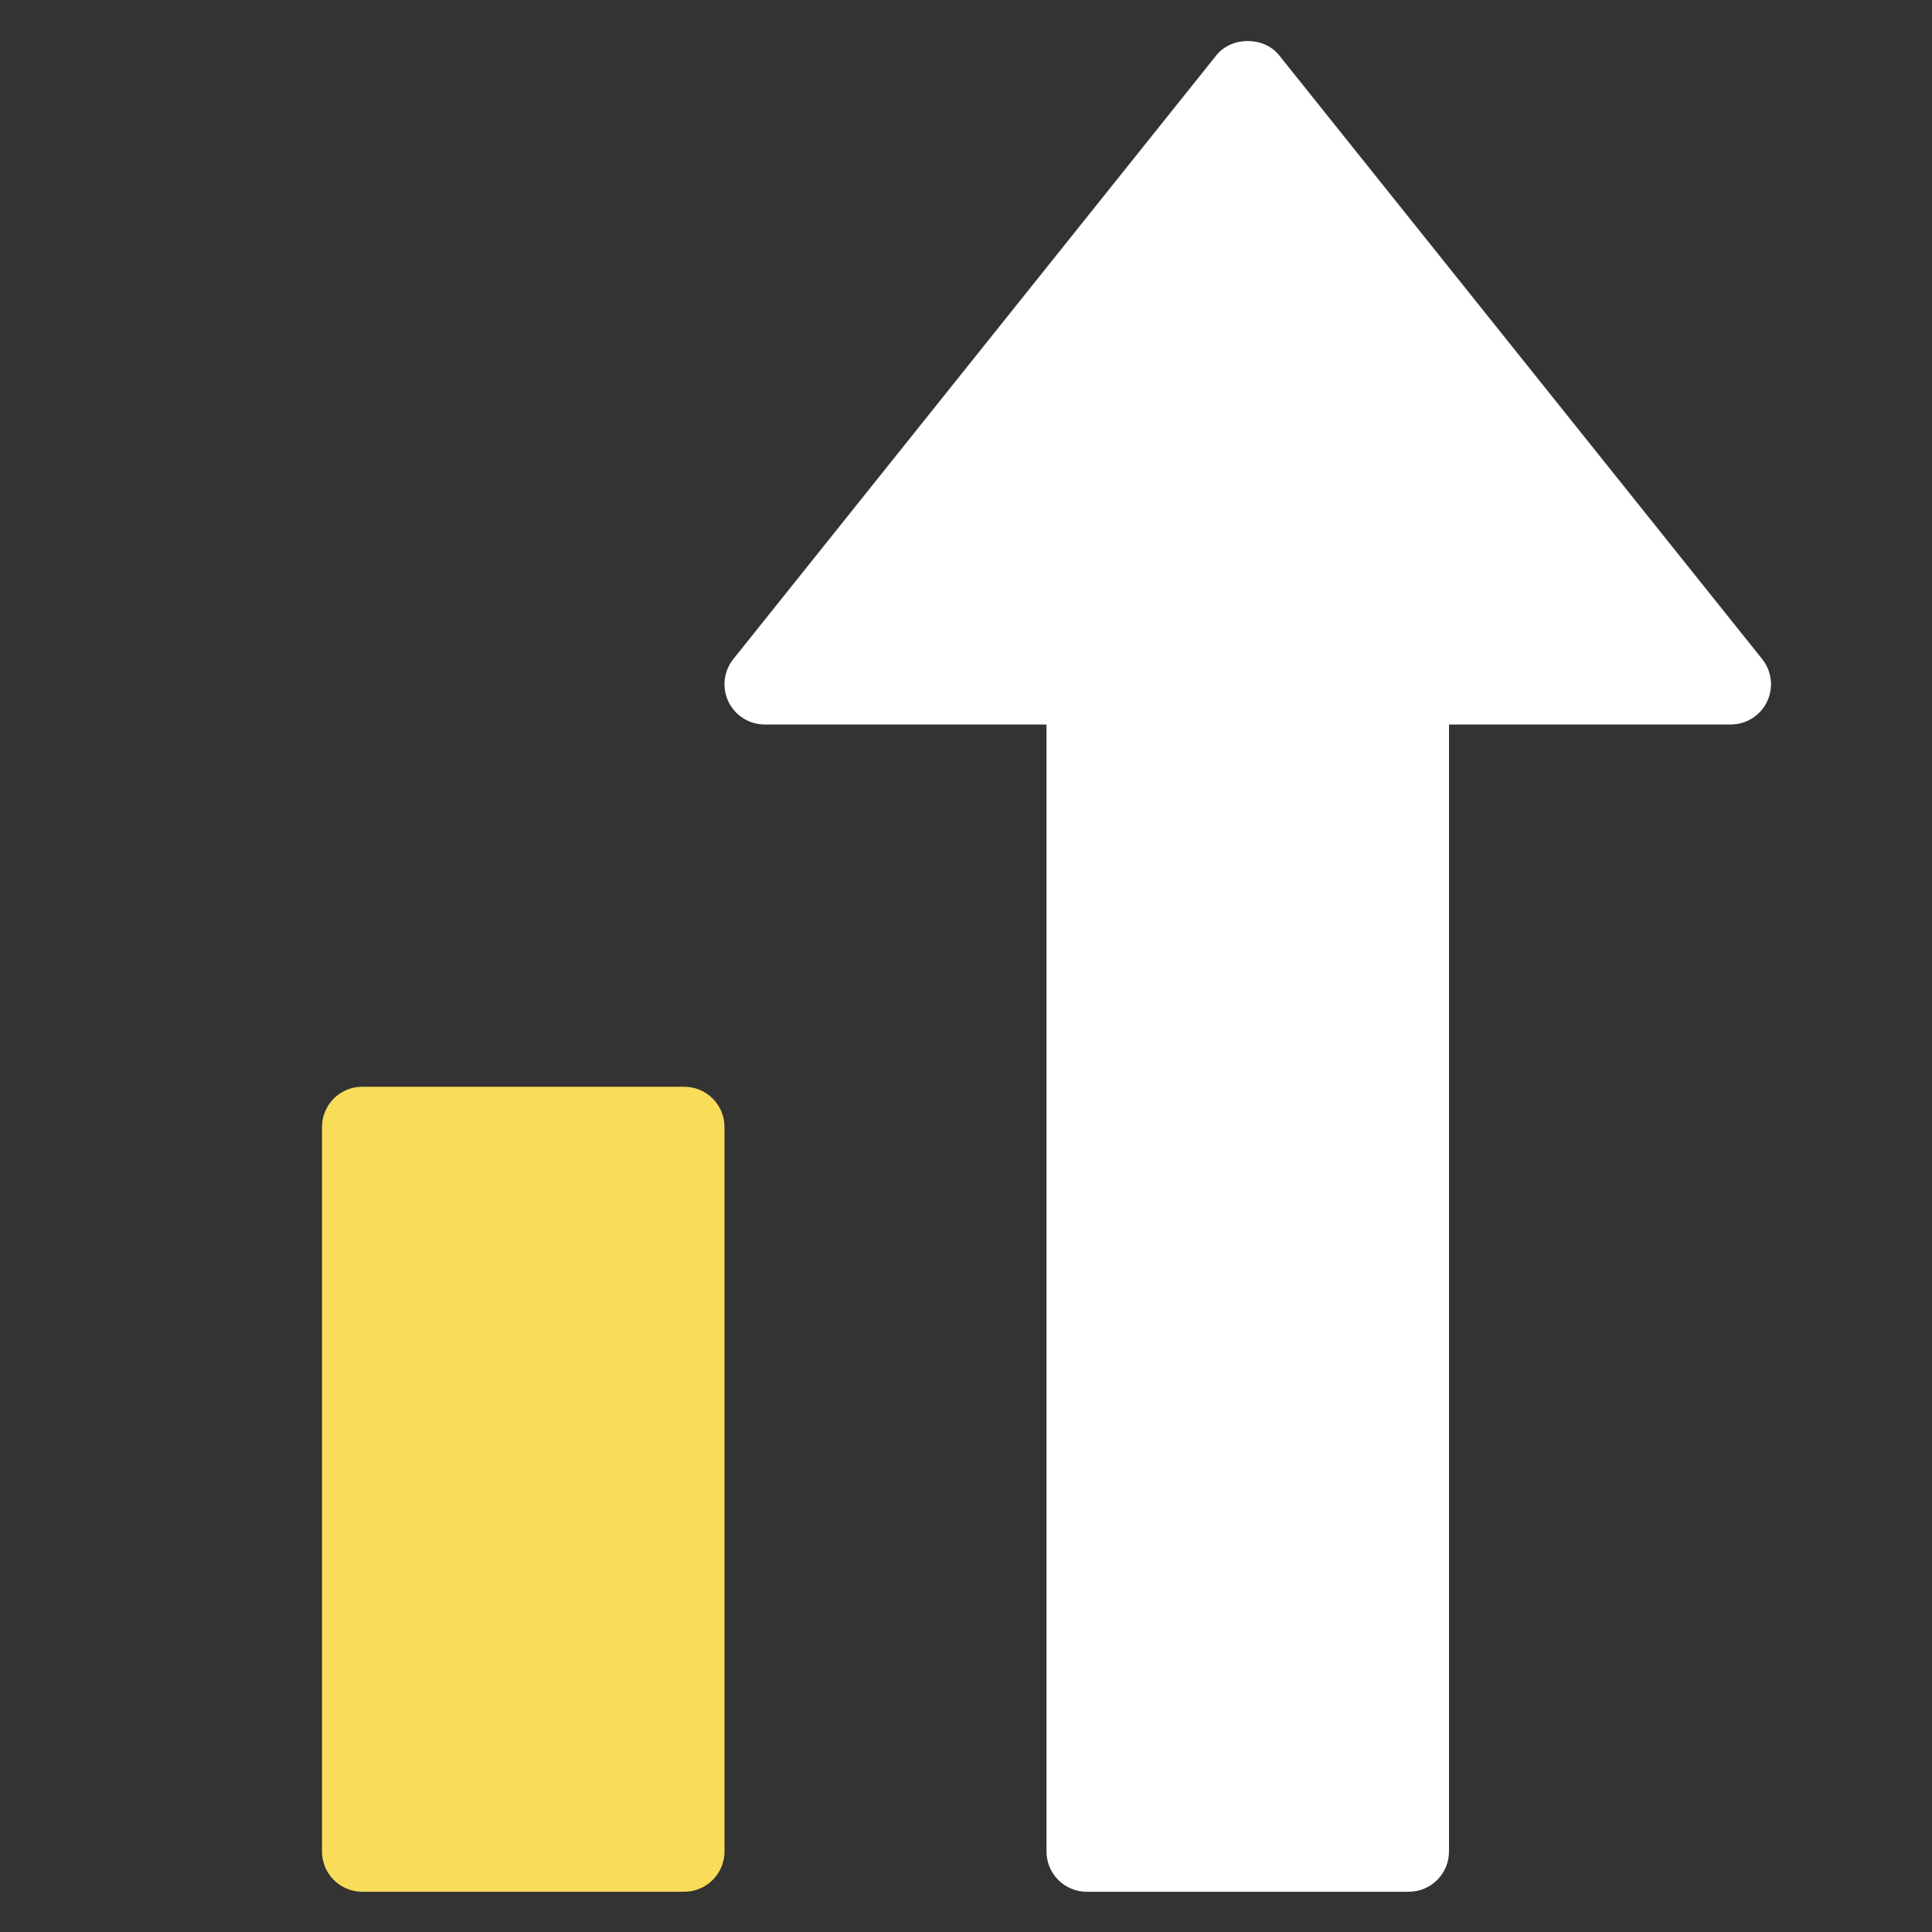
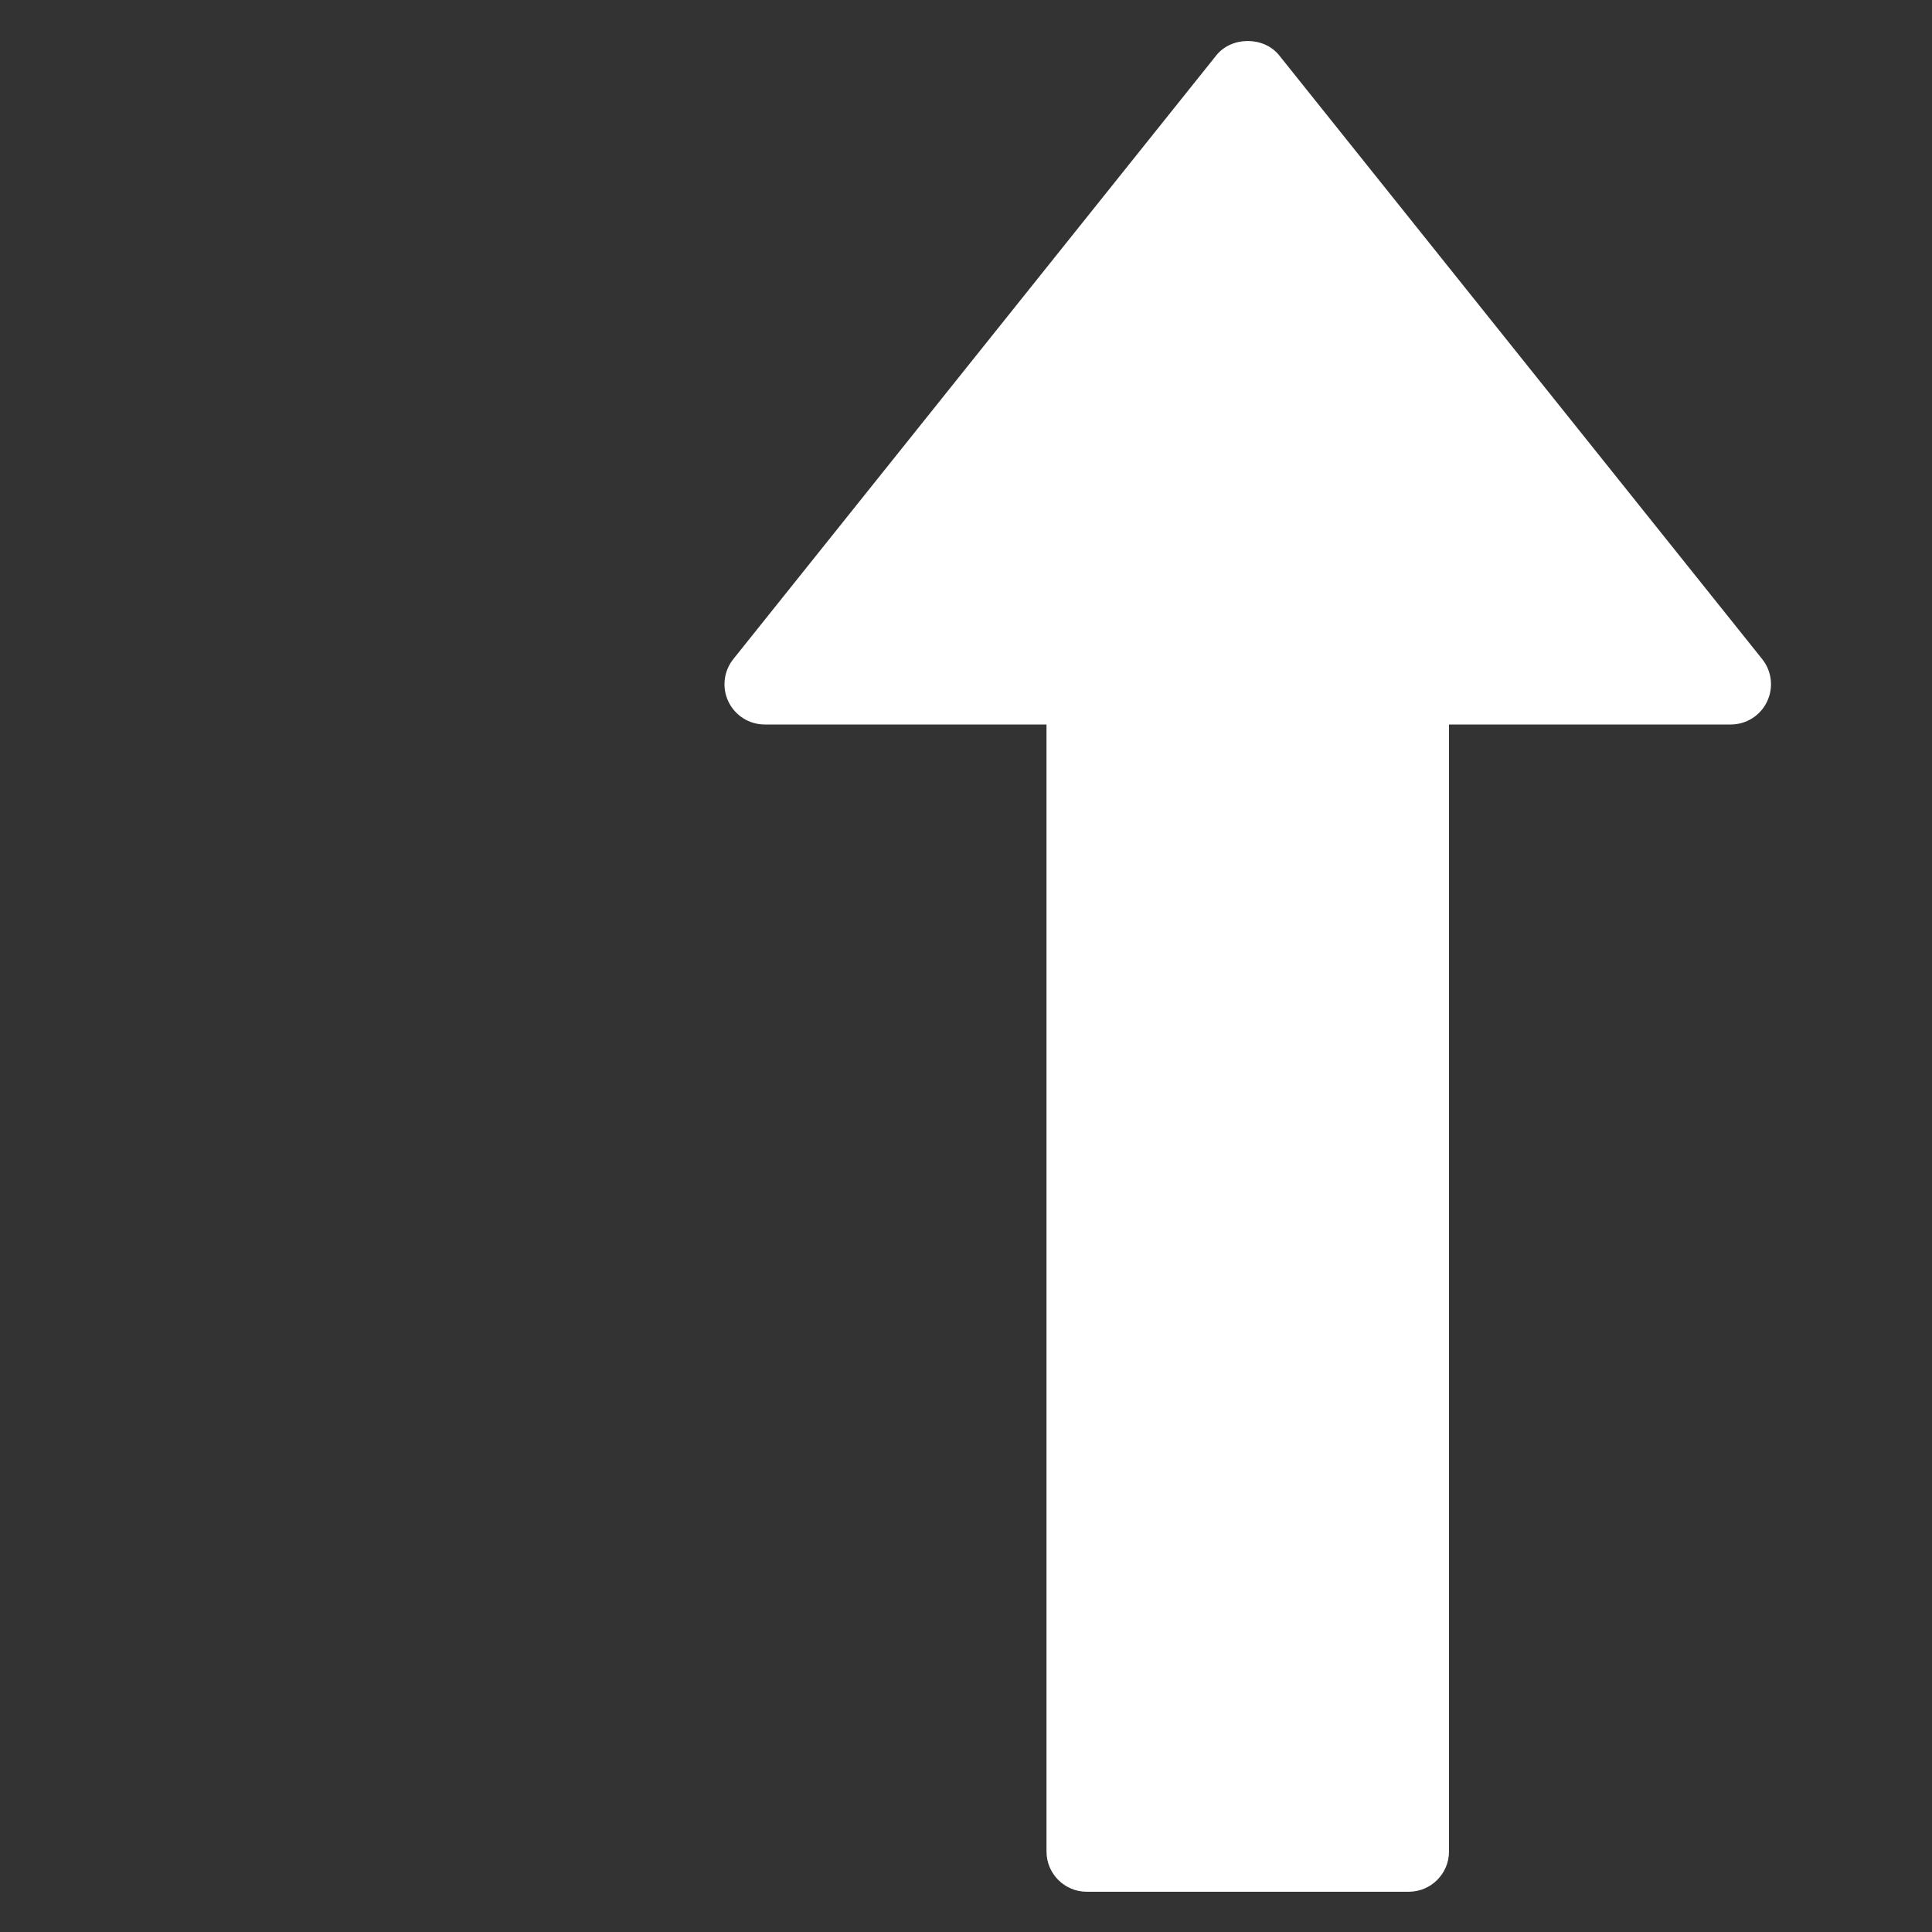
<svg xmlns="http://www.w3.org/2000/svg" width="48" height="48" viewBox="0 0 48 48">
  <rect x="0" y="0" width="48" height="48" fill="#333333" stroke="none" />
  <g class="nc-icon-wrapper" fill="#f9dc58">
-     <path data-color="color-2" d="M17,27H9c-0.552,0-1,0.448-1,1v18c0,0.552,0.448,1,1,1h8c0.552,0,1-0.448,1-1V28 C18,27.448,17.552,27,17,27z" />
    <path fill="#ffffff" d="M43.781,16.375l-12-15c-0.379-0.475-1.183-0.475-1.562,0l-12,15c-0.24,0.3-0.287,0.711-0.121,1.058 C18.265,17.78,18.616,18,19,18h7v28c0,0.552,0.448,1,1,1h8c0.552,0,1-0.448,1-1V18h7c0.384,0,0.735-0.22,0.901-0.567 C44.068,17.087,44.021,16.675,43.781,16.375z" />
  </g>
</svg>